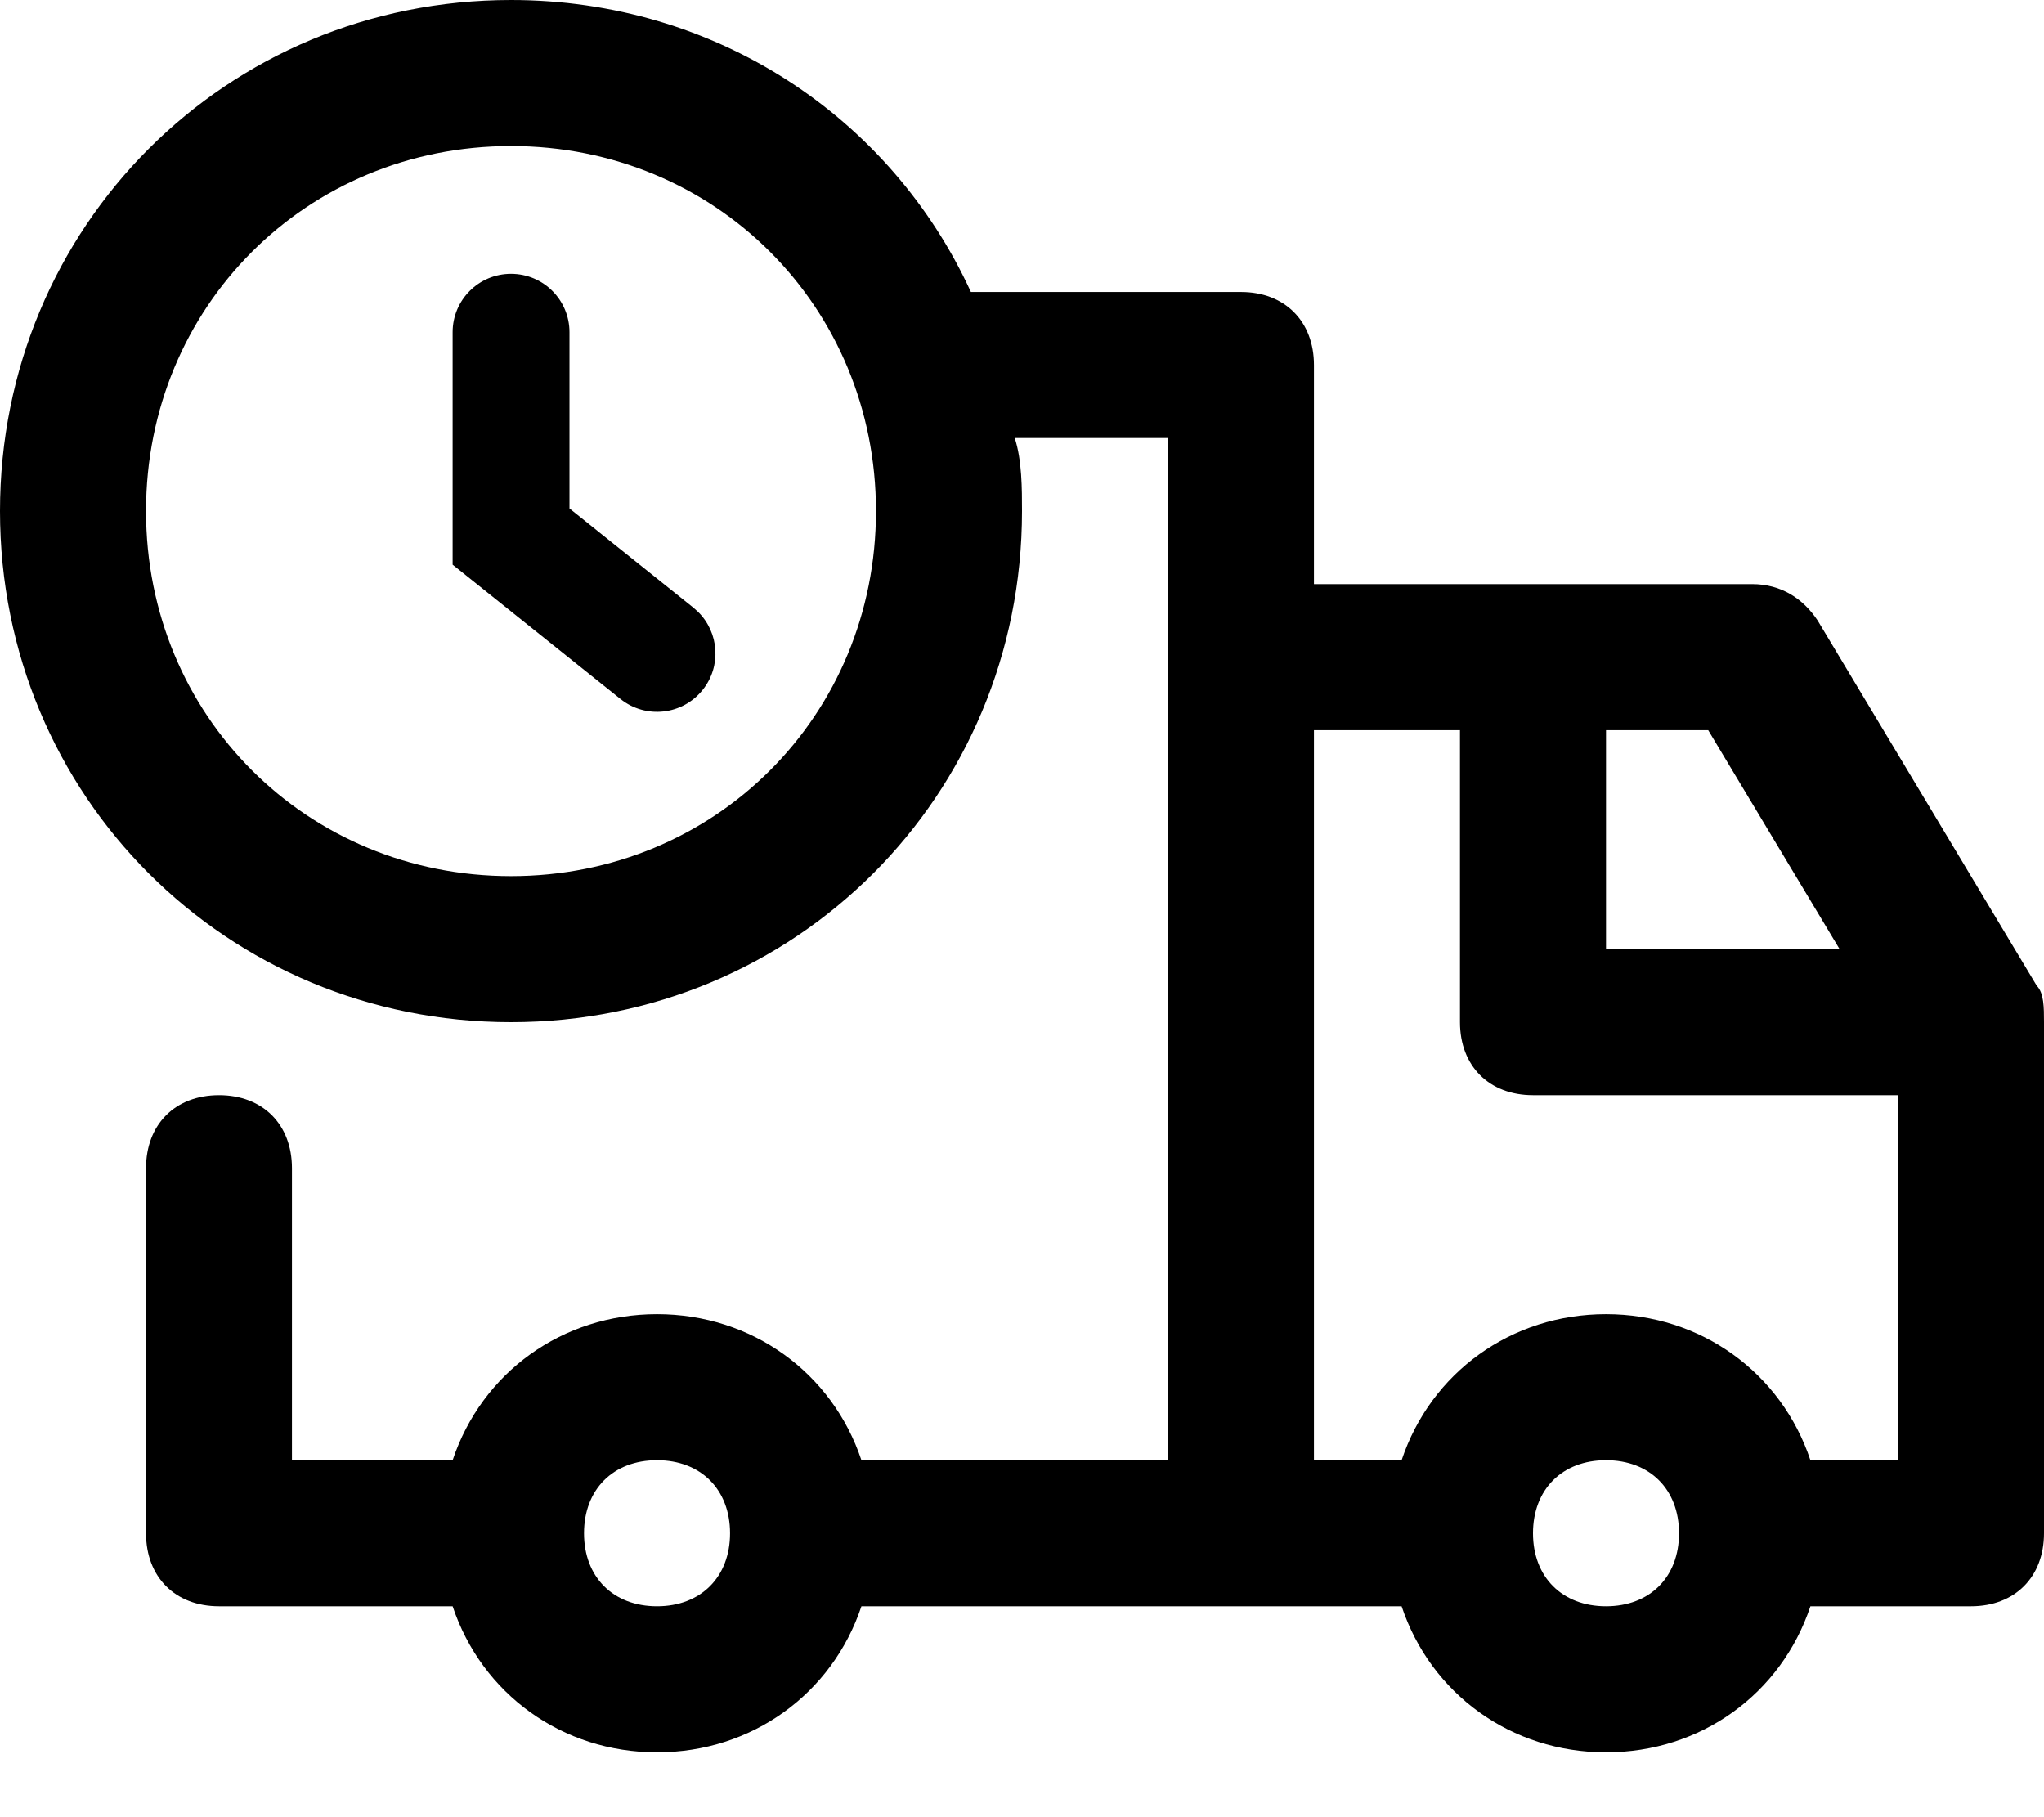
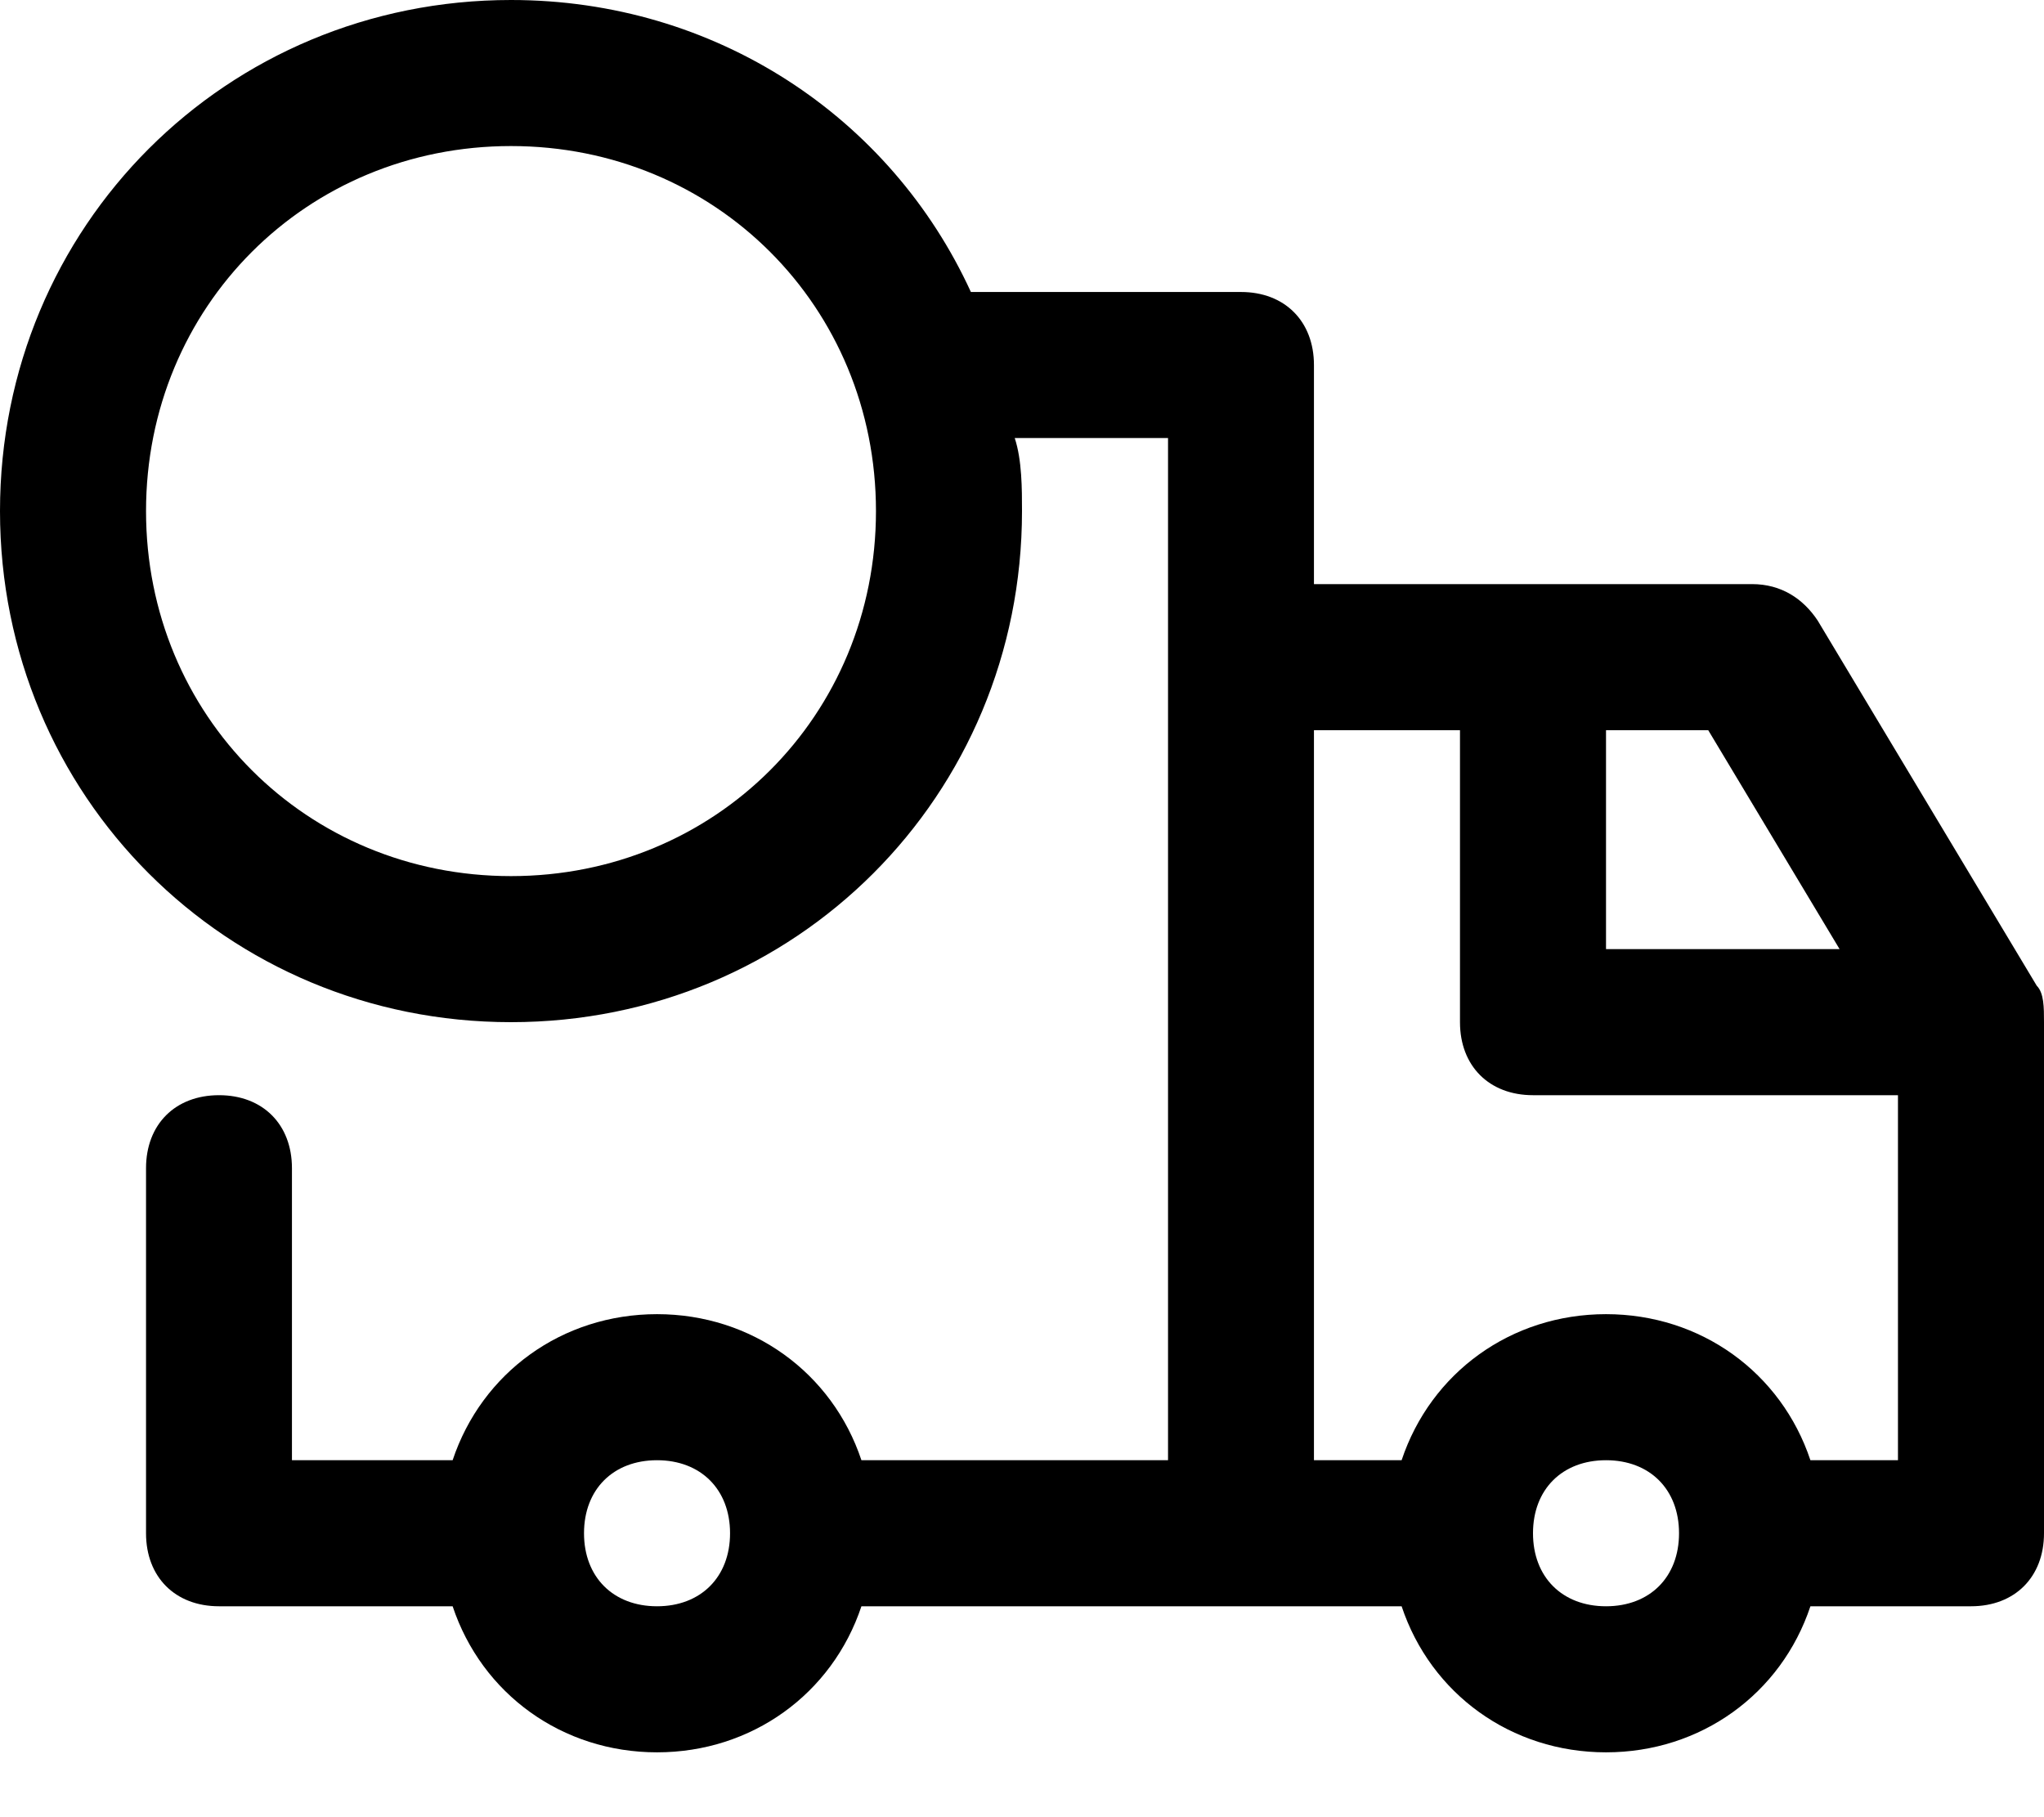
<svg xmlns="http://www.w3.org/2000/svg" width="18" height="16" viewBox="0 0 18 16" fill="none">
  <path d="M17.936 8.679L16.007 5.464C15.879 5.271 15.686 5.143 15.429 5.143H11.571V3.214C11.571 2.829 11.314 2.571 10.929 2.571H8.55C7.843 1.029 6.3 0 4.5 0C1.993 0 0 1.993 0 4.5C0 7.007 1.993 9 4.5 9C7.007 9 9 7.007 9 4.5C9 4.307 9 4.05 8.936 3.857H10.286V12.857H7.586C7.329 12.086 6.621 11.571 5.786 11.571C4.95 11.571 4.243 12.086 3.986 12.857H2.571V10.286C2.571 9.9 2.314 9.643 1.929 9.643C1.543 9.643 1.286 9.9 1.286 10.286V13.5C1.286 13.886 1.543 14.143 1.929 14.143H3.986C4.243 14.914 4.95 15.429 5.786 15.429C6.621 15.429 7.329 14.914 7.586 14.143H12.343C12.6 14.914 13.307 15.429 14.143 15.429C14.979 15.429 15.686 14.914 15.943 14.143H17.357C17.743 14.143 18 13.886 18 13.5V9C18 8.871 18 8.743 17.936 8.679ZM4.5 7.714C2.7 7.714 1.286 6.3 1.286 4.5C1.286 2.7 2.7 1.286 4.5 1.286C6.3 1.286 7.714 2.7 7.714 4.5C7.714 6.3 6.3 7.714 4.5 7.714ZM16.2 8.357H14.143V6.429H15.043L16.2 8.357ZM5.786 14.143C5.4 14.143 5.143 13.886 5.143 13.5C5.143 13.114 5.4 12.857 5.786 12.857C6.171 12.857 6.429 13.114 6.429 13.5C6.429 13.886 6.171 14.143 5.786 14.143ZM14.143 14.143C13.757 14.143 13.5 13.886 13.5 13.5C13.5 13.114 13.757 12.857 14.143 12.857C14.529 12.857 14.786 13.114 14.786 13.5C14.786 13.886 14.529 14.143 14.143 14.143ZM15.943 12.857C15.686 12.086 14.979 11.571 14.143 11.571C13.307 11.571 12.6 12.086 12.343 12.857H11.571V6.429H12.857V9C12.857 9.386 13.114 9.643 13.5 9.643H16.714V12.857H15.943Z" fill="black" />
-   <path d="M3.986 2.925C3.986 2.641 4.216 2.411 4.5 2.411C4.785 2.411 5.015 2.641 5.015 2.925V4.477L6.108 5.352L6.147 5.387C6.333 5.57 6.354 5.867 6.188 6.074C6.011 6.296 5.687 6.332 5.465 6.155L3.986 4.972V2.925Z" fill="black" />
</svg>